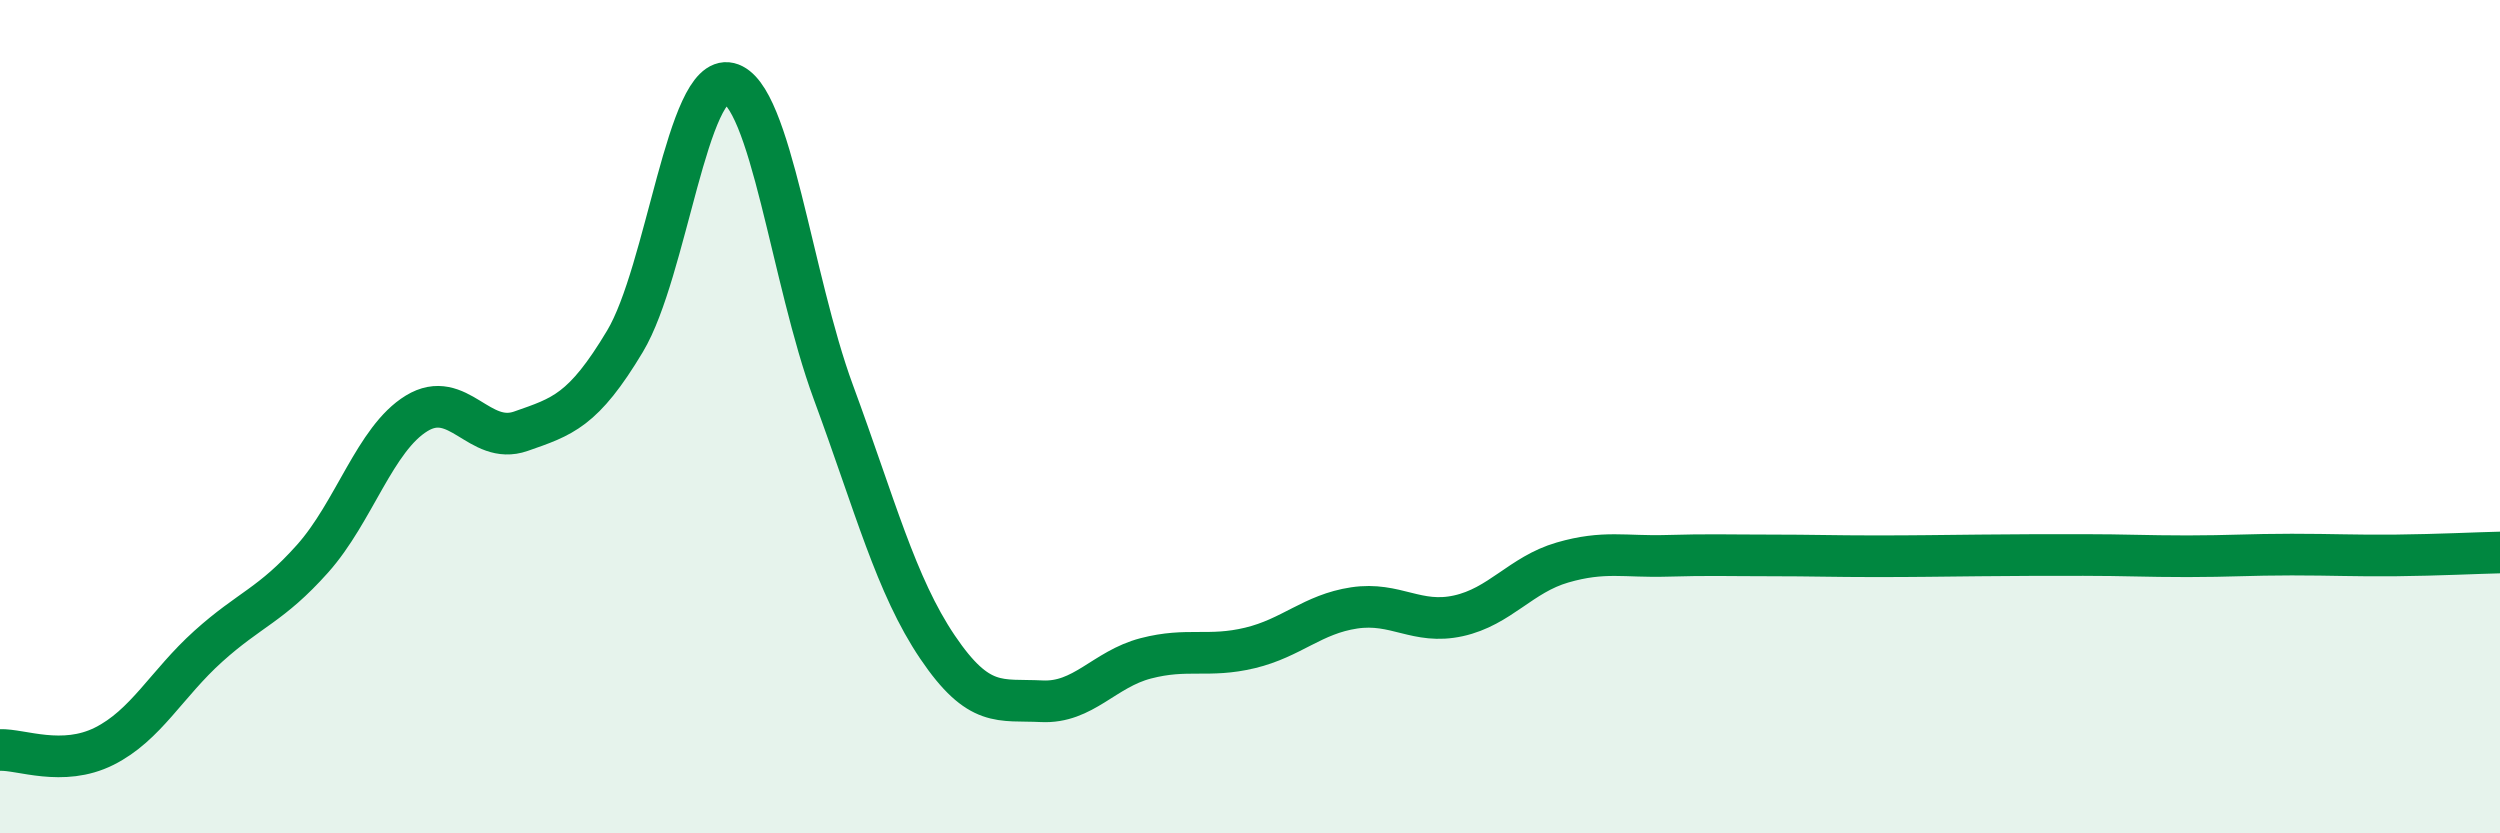
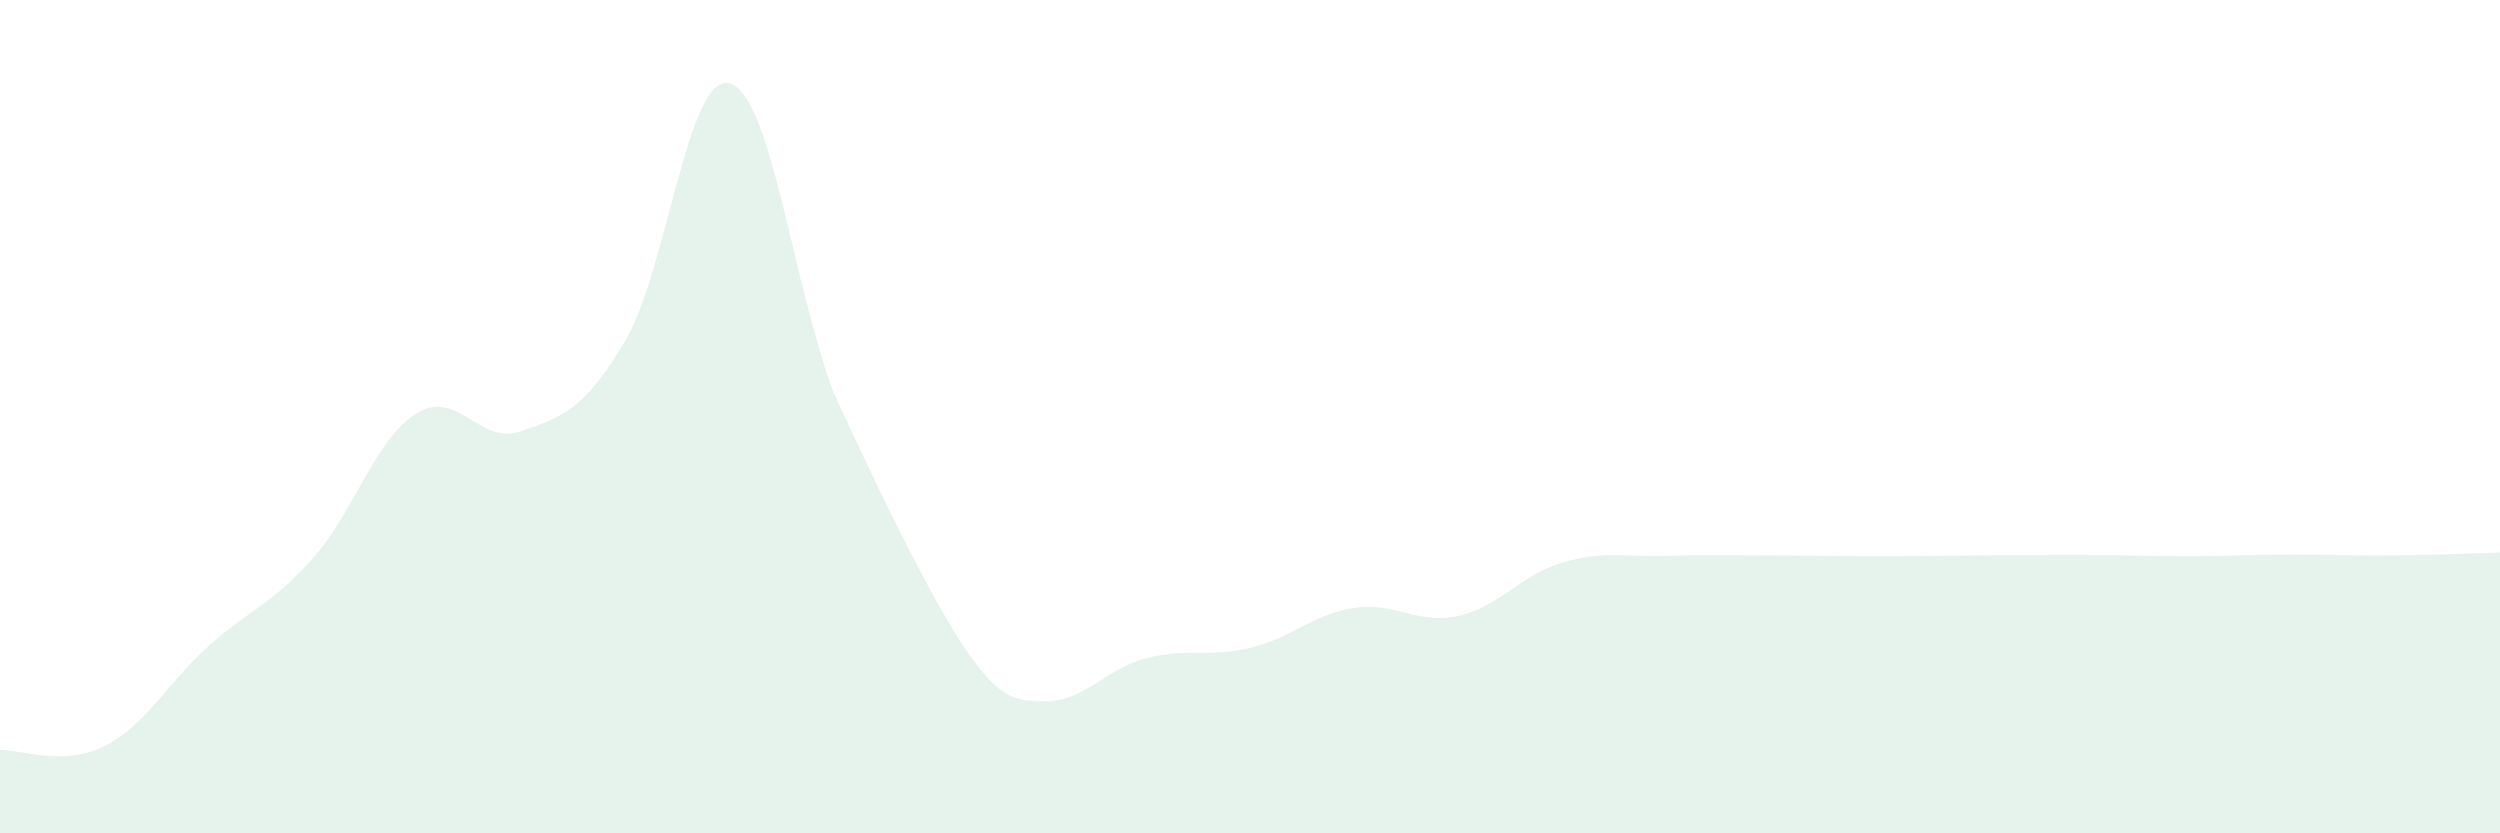
<svg xmlns="http://www.w3.org/2000/svg" width="60" height="20" viewBox="0 0 60 20">
-   <path d="M 0,18 C 0.5,17.98 1.5,18.41 2.5,17.91 C 3.5,17.41 4,16.41 5,15.51 C 6,14.61 6.5,14.53 7.5,13.41 C 8.5,12.29 9,10.53 10,9.92 C 11,9.31 11.5,10.7 12.5,10.35 C 13.5,10 14,9.86 15,8.19 C 16,6.52 16.5,1.76 17.5,2 C 18.5,2.24 19,6.7 20,9.41 C 21,12.12 21.5,14.05 22.5,15.53 C 23.5,17.01 24,16.78 25,16.83 C 26,16.88 26.5,16.06 27.5,15.8 C 28.5,15.54 29,15.79 30,15.55 C 31,15.31 31.5,14.74 32.5,14.59 C 33.5,14.44 34,15 35,14.78 C 36,14.56 36.5,13.79 37.5,13.5 C 38.5,13.21 39,13.37 40,13.34 C 41,13.31 41.5,13.33 42.5,13.33 C 43.5,13.33 44,13.35 45,13.35 C 46,13.35 46.5,13.34 47.5,13.33 C 48.5,13.32 49,13.32 50,13.32 C 51,13.32 51.5,13.35 52.5,13.35 C 53.5,13.35 54,13.31 55,13.31 C 56,13.31 56.5,13.34 57.5,13.33 C 58.5,13.32 59.5,13.27 60,13.26L60 20L0 20Z" fill="#008740" opacity="0.1" stroke-linecap="round" stroke-linejoin="round" />
-   <path d="M 0,18 C 0.5,17.98 1.5,18.41 2.5,17.91 C 3.5,17.41 4,16.41 5,15.51 C 6,14.61 6.5,14.53 7.5,13.41 C 8.5,12.29 9,10.53 10,9.92 C 11,9.31 11.5,10.7 12.5,10.35 C 13.5,10 14,9.86 15,8.19 C 16,6.52 16.5,1.76 17.5,2 C 18.5,2.24 19,6.7 20,9.41 C 21,12.12 21.5,14.05 22.5,15.53 C 23.5,17.01 24,16.78 25,16.83 C 26,16.88 26.5,16.06 27.5,15.8 C 28.5,15.54 29,15.79 30,15.55 C 31,15.31 31.5,14.74 32.5,14.59 C 33.5,14.44 34,15 35,14.78 C 36,14.56 36.5,13.79 37.5,13.5 C 38.5,13.21 39,13.37 40,13.34 C 41,13.31 41.5,13.33 42.5,13.33 C 43.5,13.33 44,13.35 45,13.35 C 46,13.35 46.5,13.34 47.5,13.33 C 48.5,13.32 49,13.32 50,13.32 C 51,13.32 51.5,13.35 52.5,13.35 C 53.5,13.35 54,13.31 55,13.31 C 56,13.31 56.5,13.34 57.5,13.33 C 58.5,13.32 59.5,13.27 60,13.26" stroke="#008740" stroke-width="1" fill="none" stroke-linecap="round" stroke-linejoin="round" />
+   <path d="M 0,18 C 0.5,17.98 1.5,18.41 2.5,17.91 C 3.5,17.41 4,16.41 5,15.51 C 6,14.61 6.5,14.53 7.5,13.41 C 8.5,12.29 9,10.53 10,9.92 C 11,9.31 11.5,10.7 12.5,10.35 C 13.5,10 14,9.86 15,8.19 C 16,6.52 16.5,1.76 17.5,2 C 18.5,2.24 19,6.7 20,9.41 C 23.5,17.01 24,16.78 25,16.83 C 26,16.88 26.5,16.06 27.5,15.8 C 28.5,15.54 29,15.79 30,15.55 C 31,15.31 31.5,14.74 32.5,14.59 C 33.5,14.44 34,15 35,14.78 C 36,14.56 36.5,13.79 37.5,13.5 C 38.5,13.21 39,13.37 40,13.34 C 41,13.31 41.5,13.33 42.5,13.33 C 43.5,13.33 44,13.35 45,13.35 C 46,13.35 46.5,13.34 47.5,13.33 C 48.5,13.32 49,13.32 50,13.32 C 51,13.32 51.5,13.35 52.5,13.35 C 53.5,13.35 54,13.31 55,13.31 C 56,13.31 56.5,13.34 57.5,13.33 C 58.5,13.32 59.5,13.27 60,13.26L60 20L0 20Z" fill="#008740" opacity="0.1" stroke-linecap="round" stroke-linejoin="round" />
</svg>